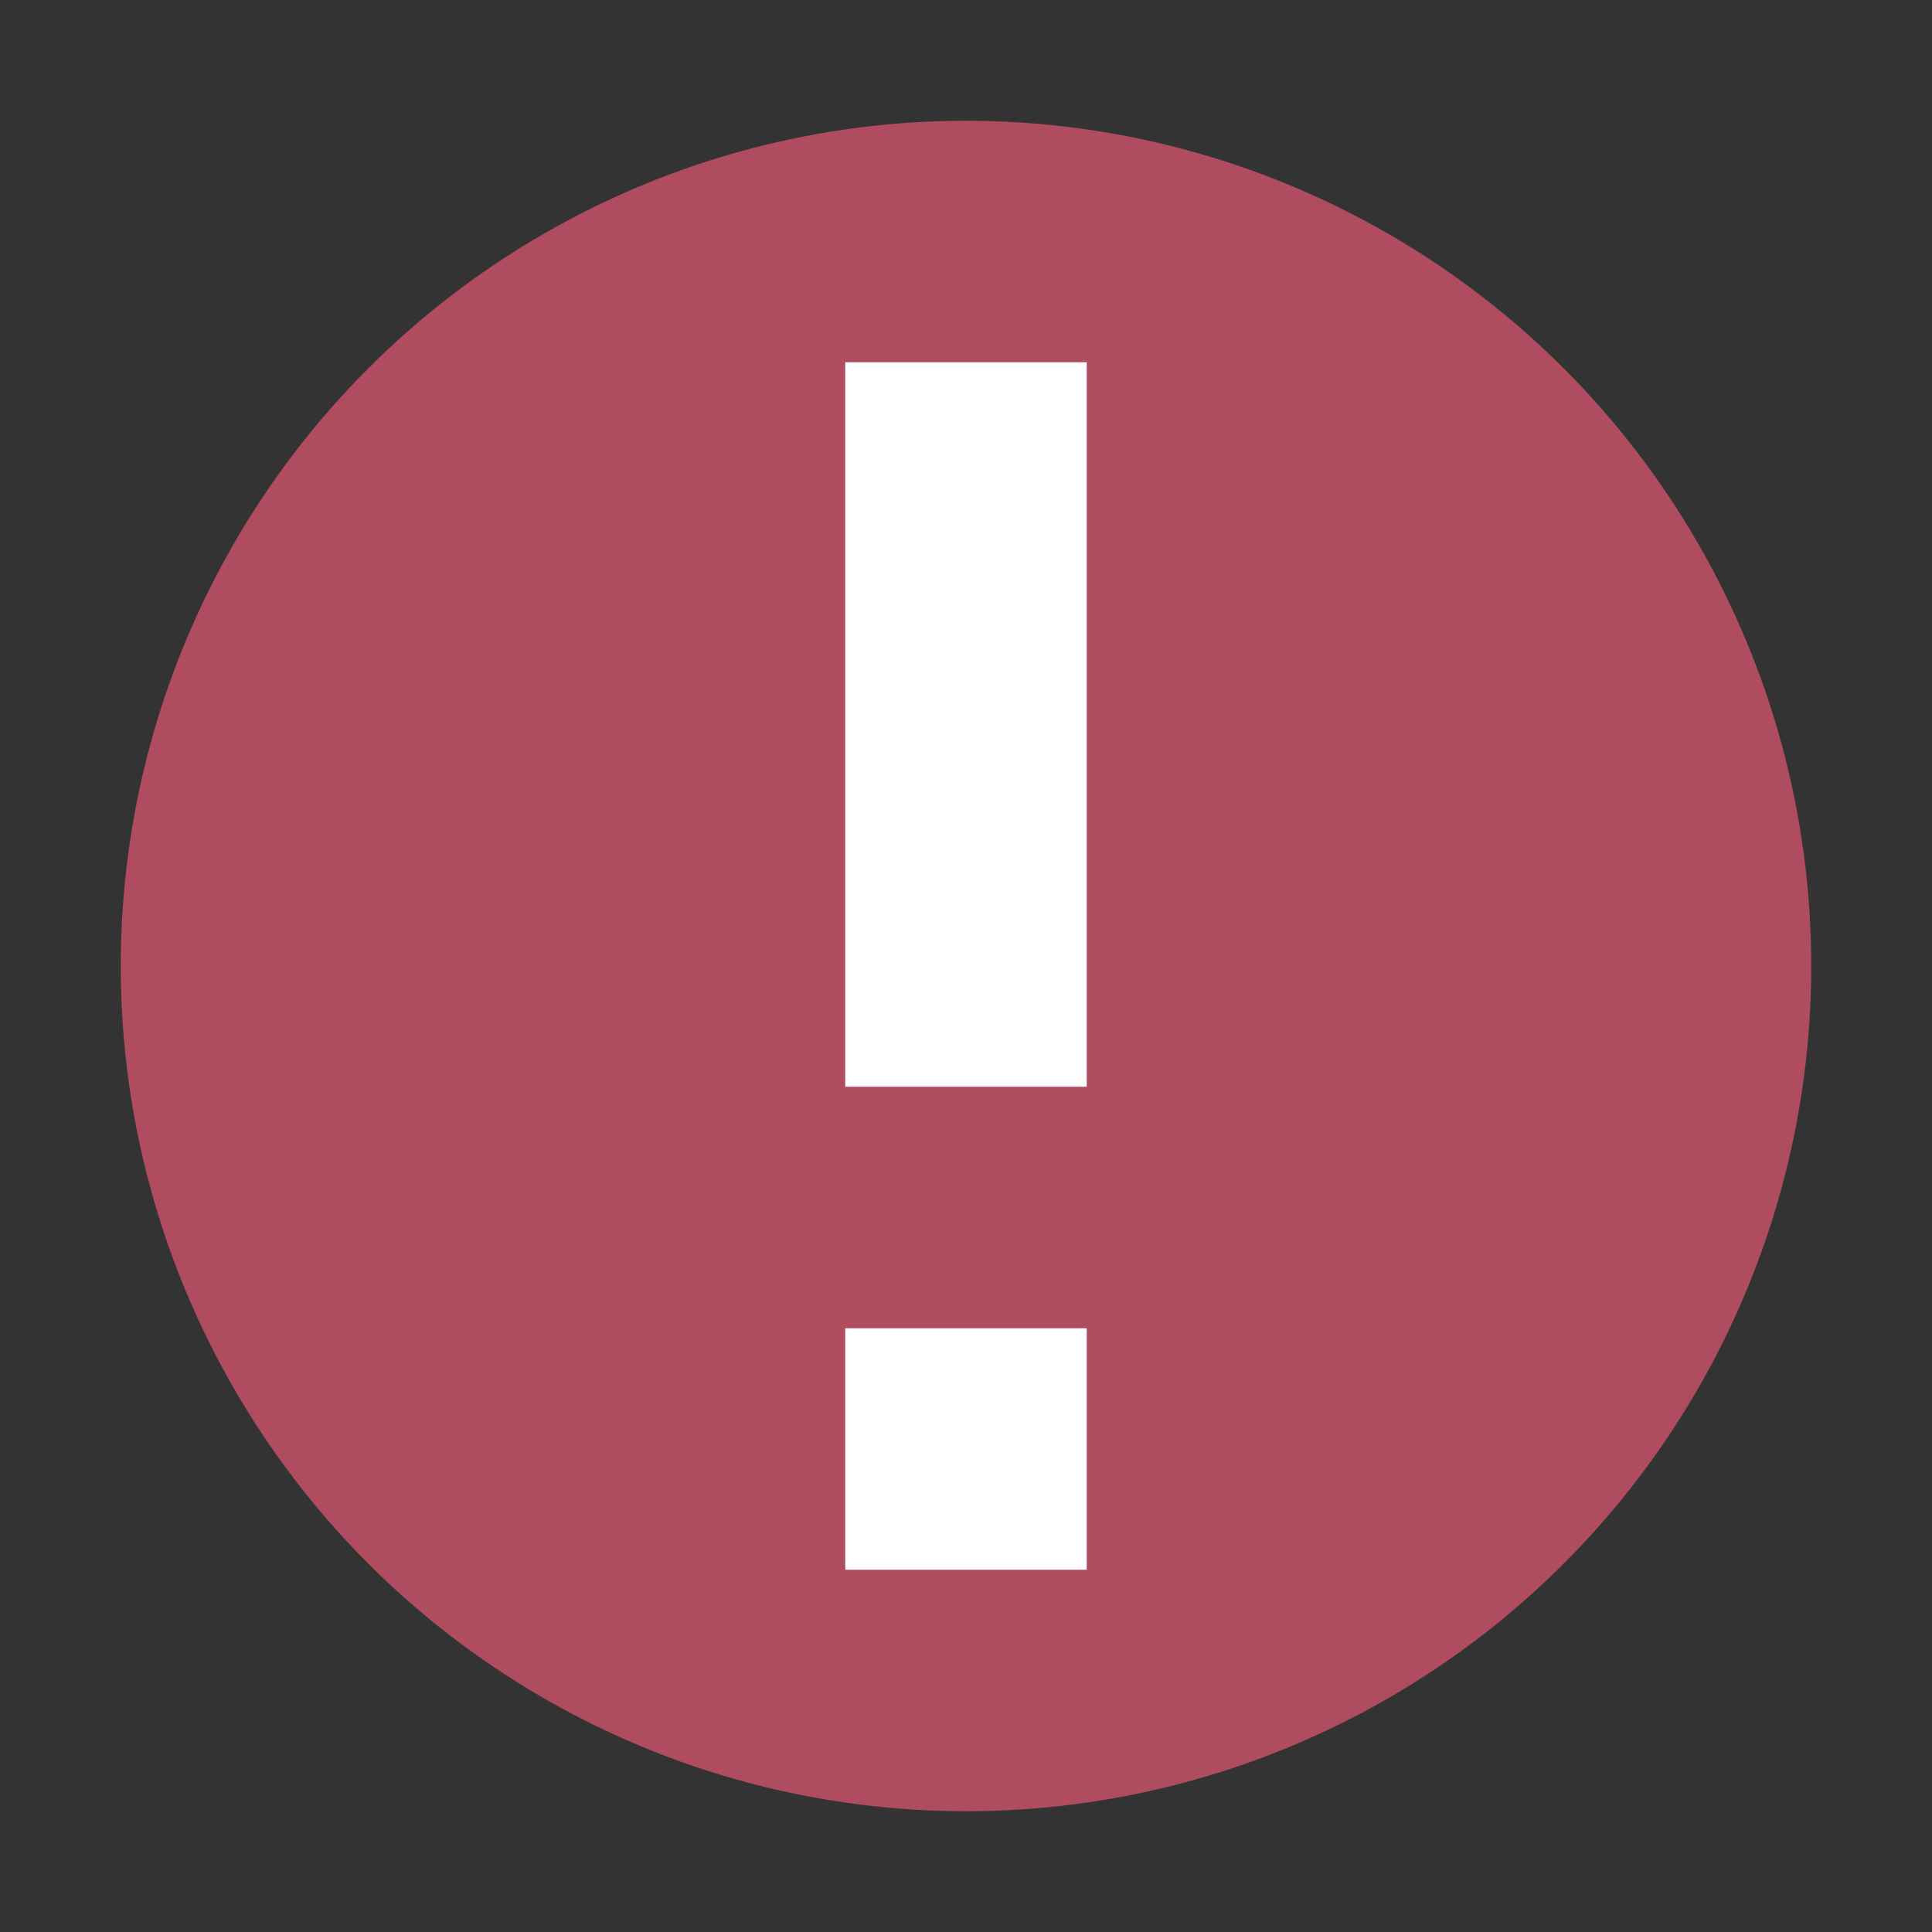
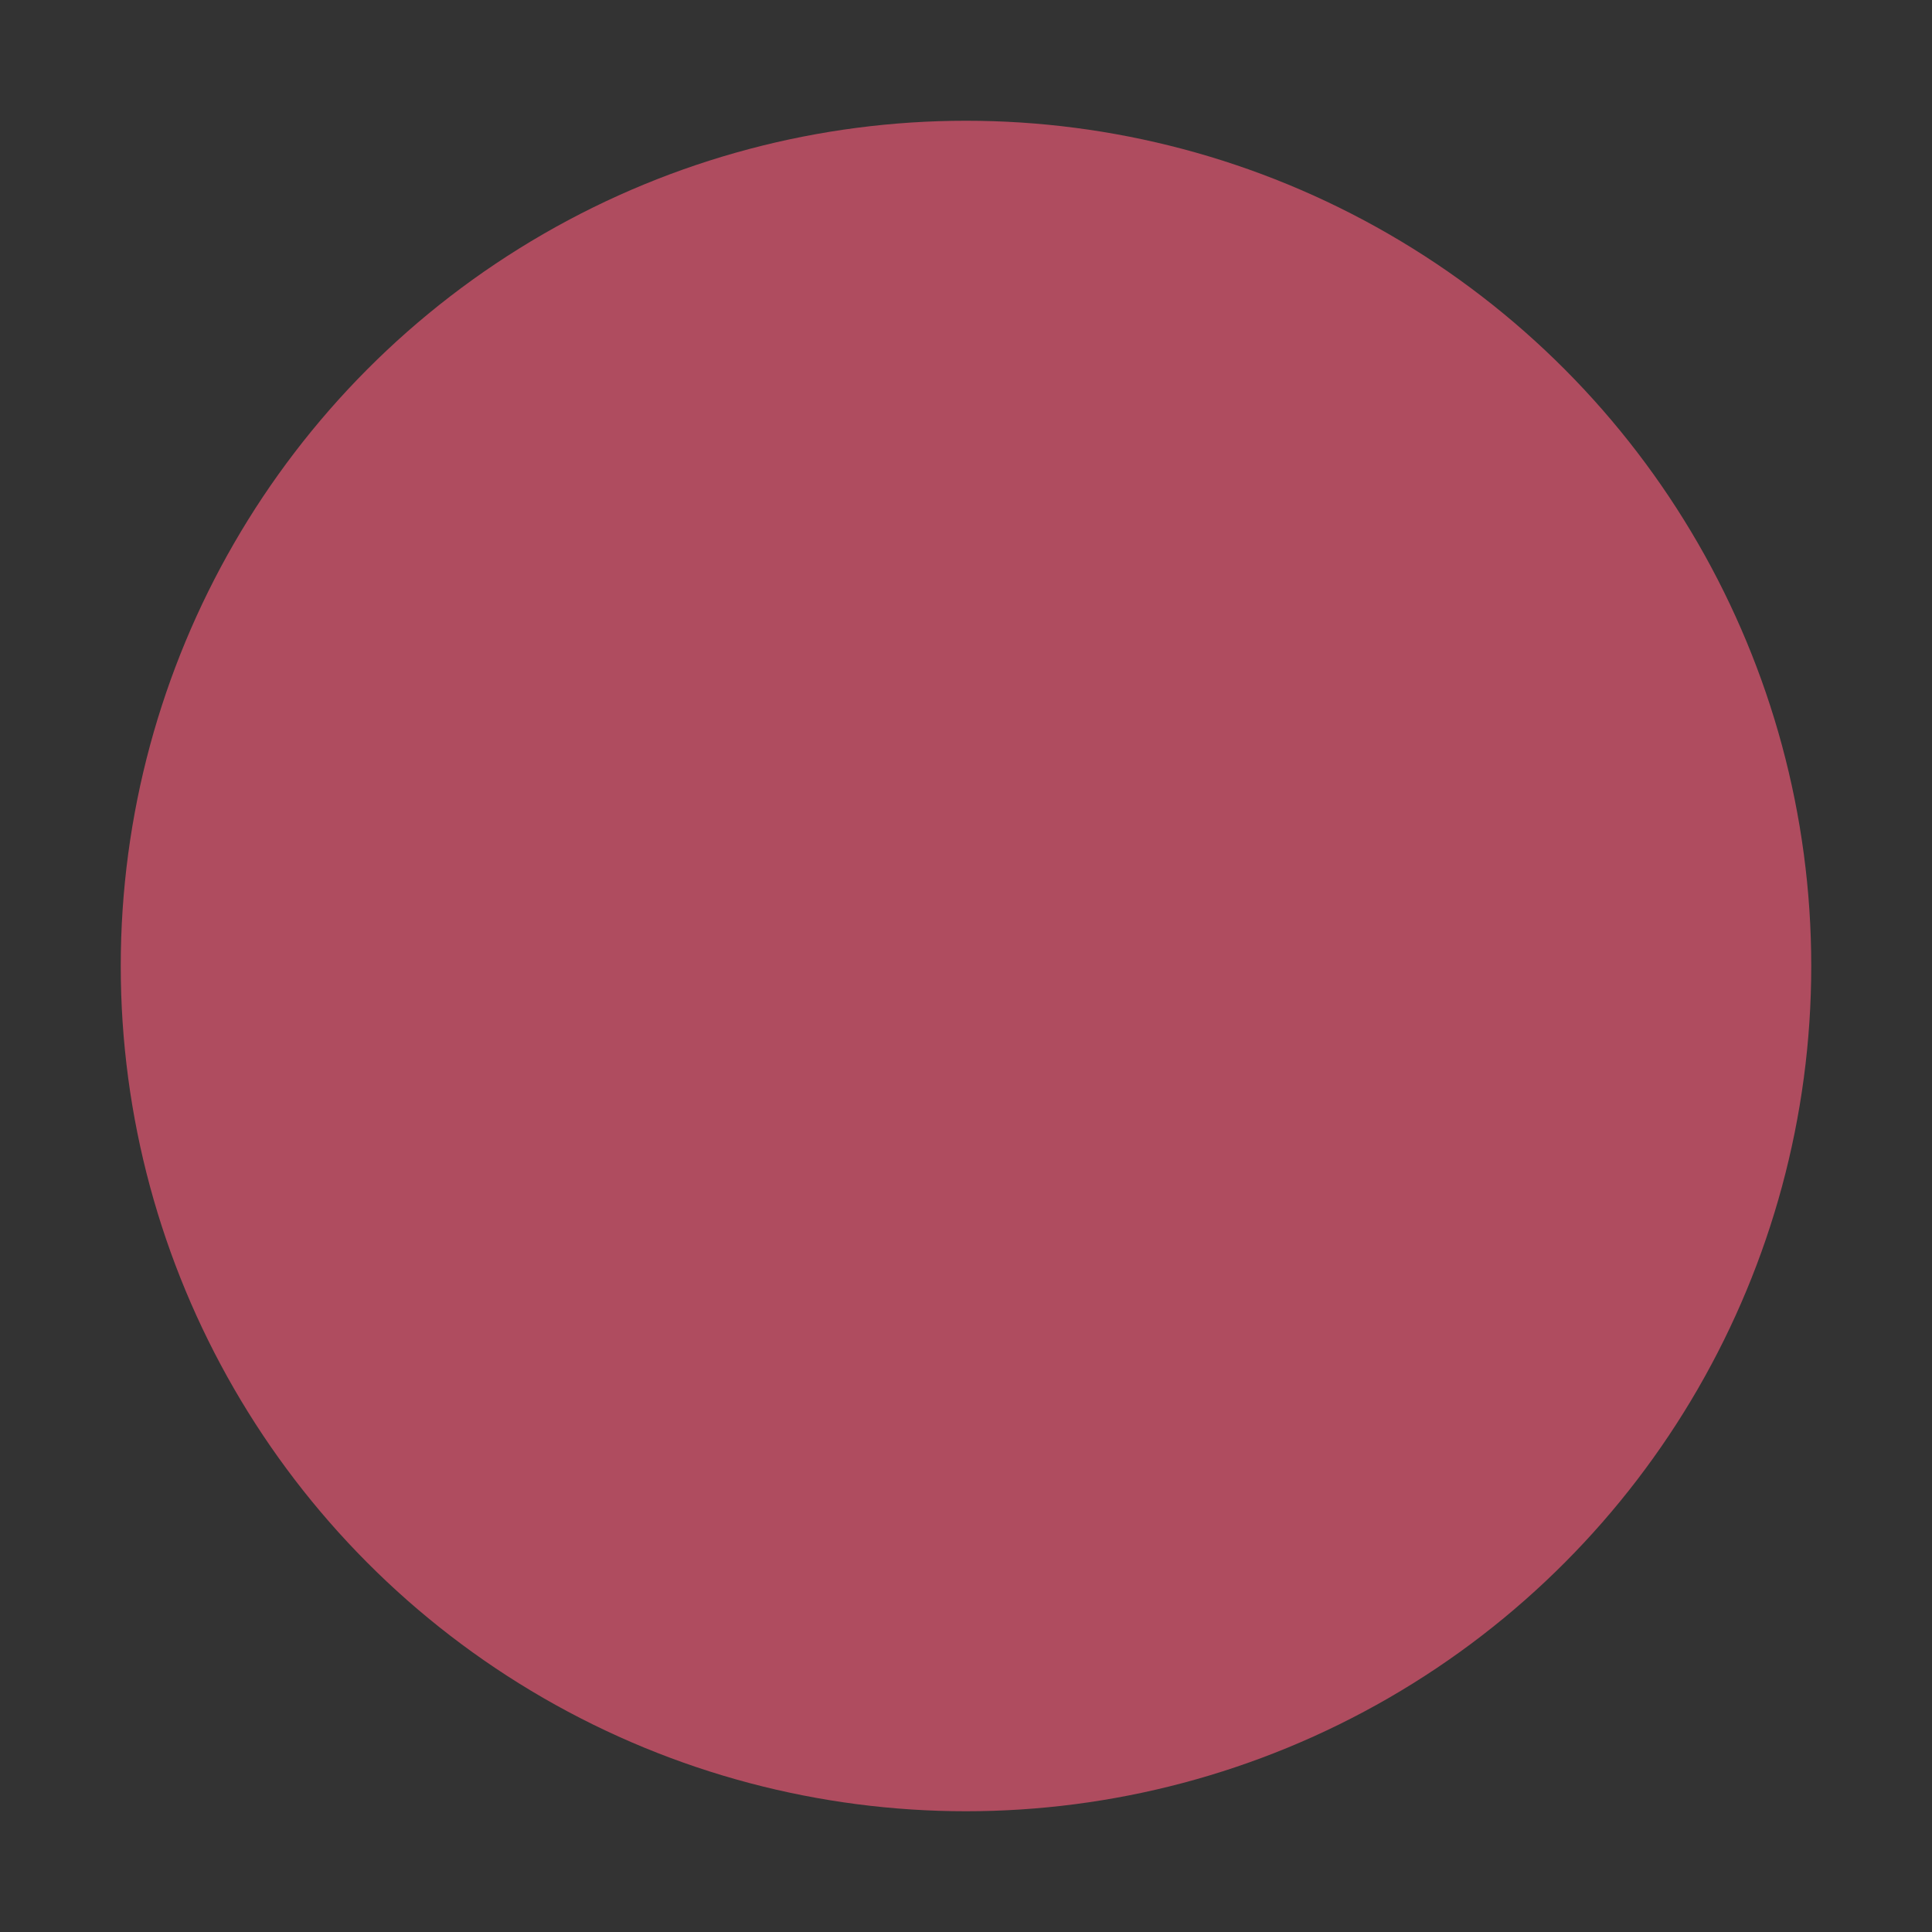
<svg xmlns="http://www.w3.org/2000/svg" height="32" width="32" version="1.1" viewBox="0 0 16 16">
  <rect x="0" y="0" width="16" height="16" fill="#333333" stroke="none" />
  <g transform="translate(0 -1036.4)">
    <circle cx="8" cy="1044.4" r="7" fill="#af4c5f" />
-     <path d="m7 3v6h2v-6h-2zm0 8v2h2v-2h-2z" transform="translate(0 1036.4)" fill="#fff" />
  </g>
</svg>